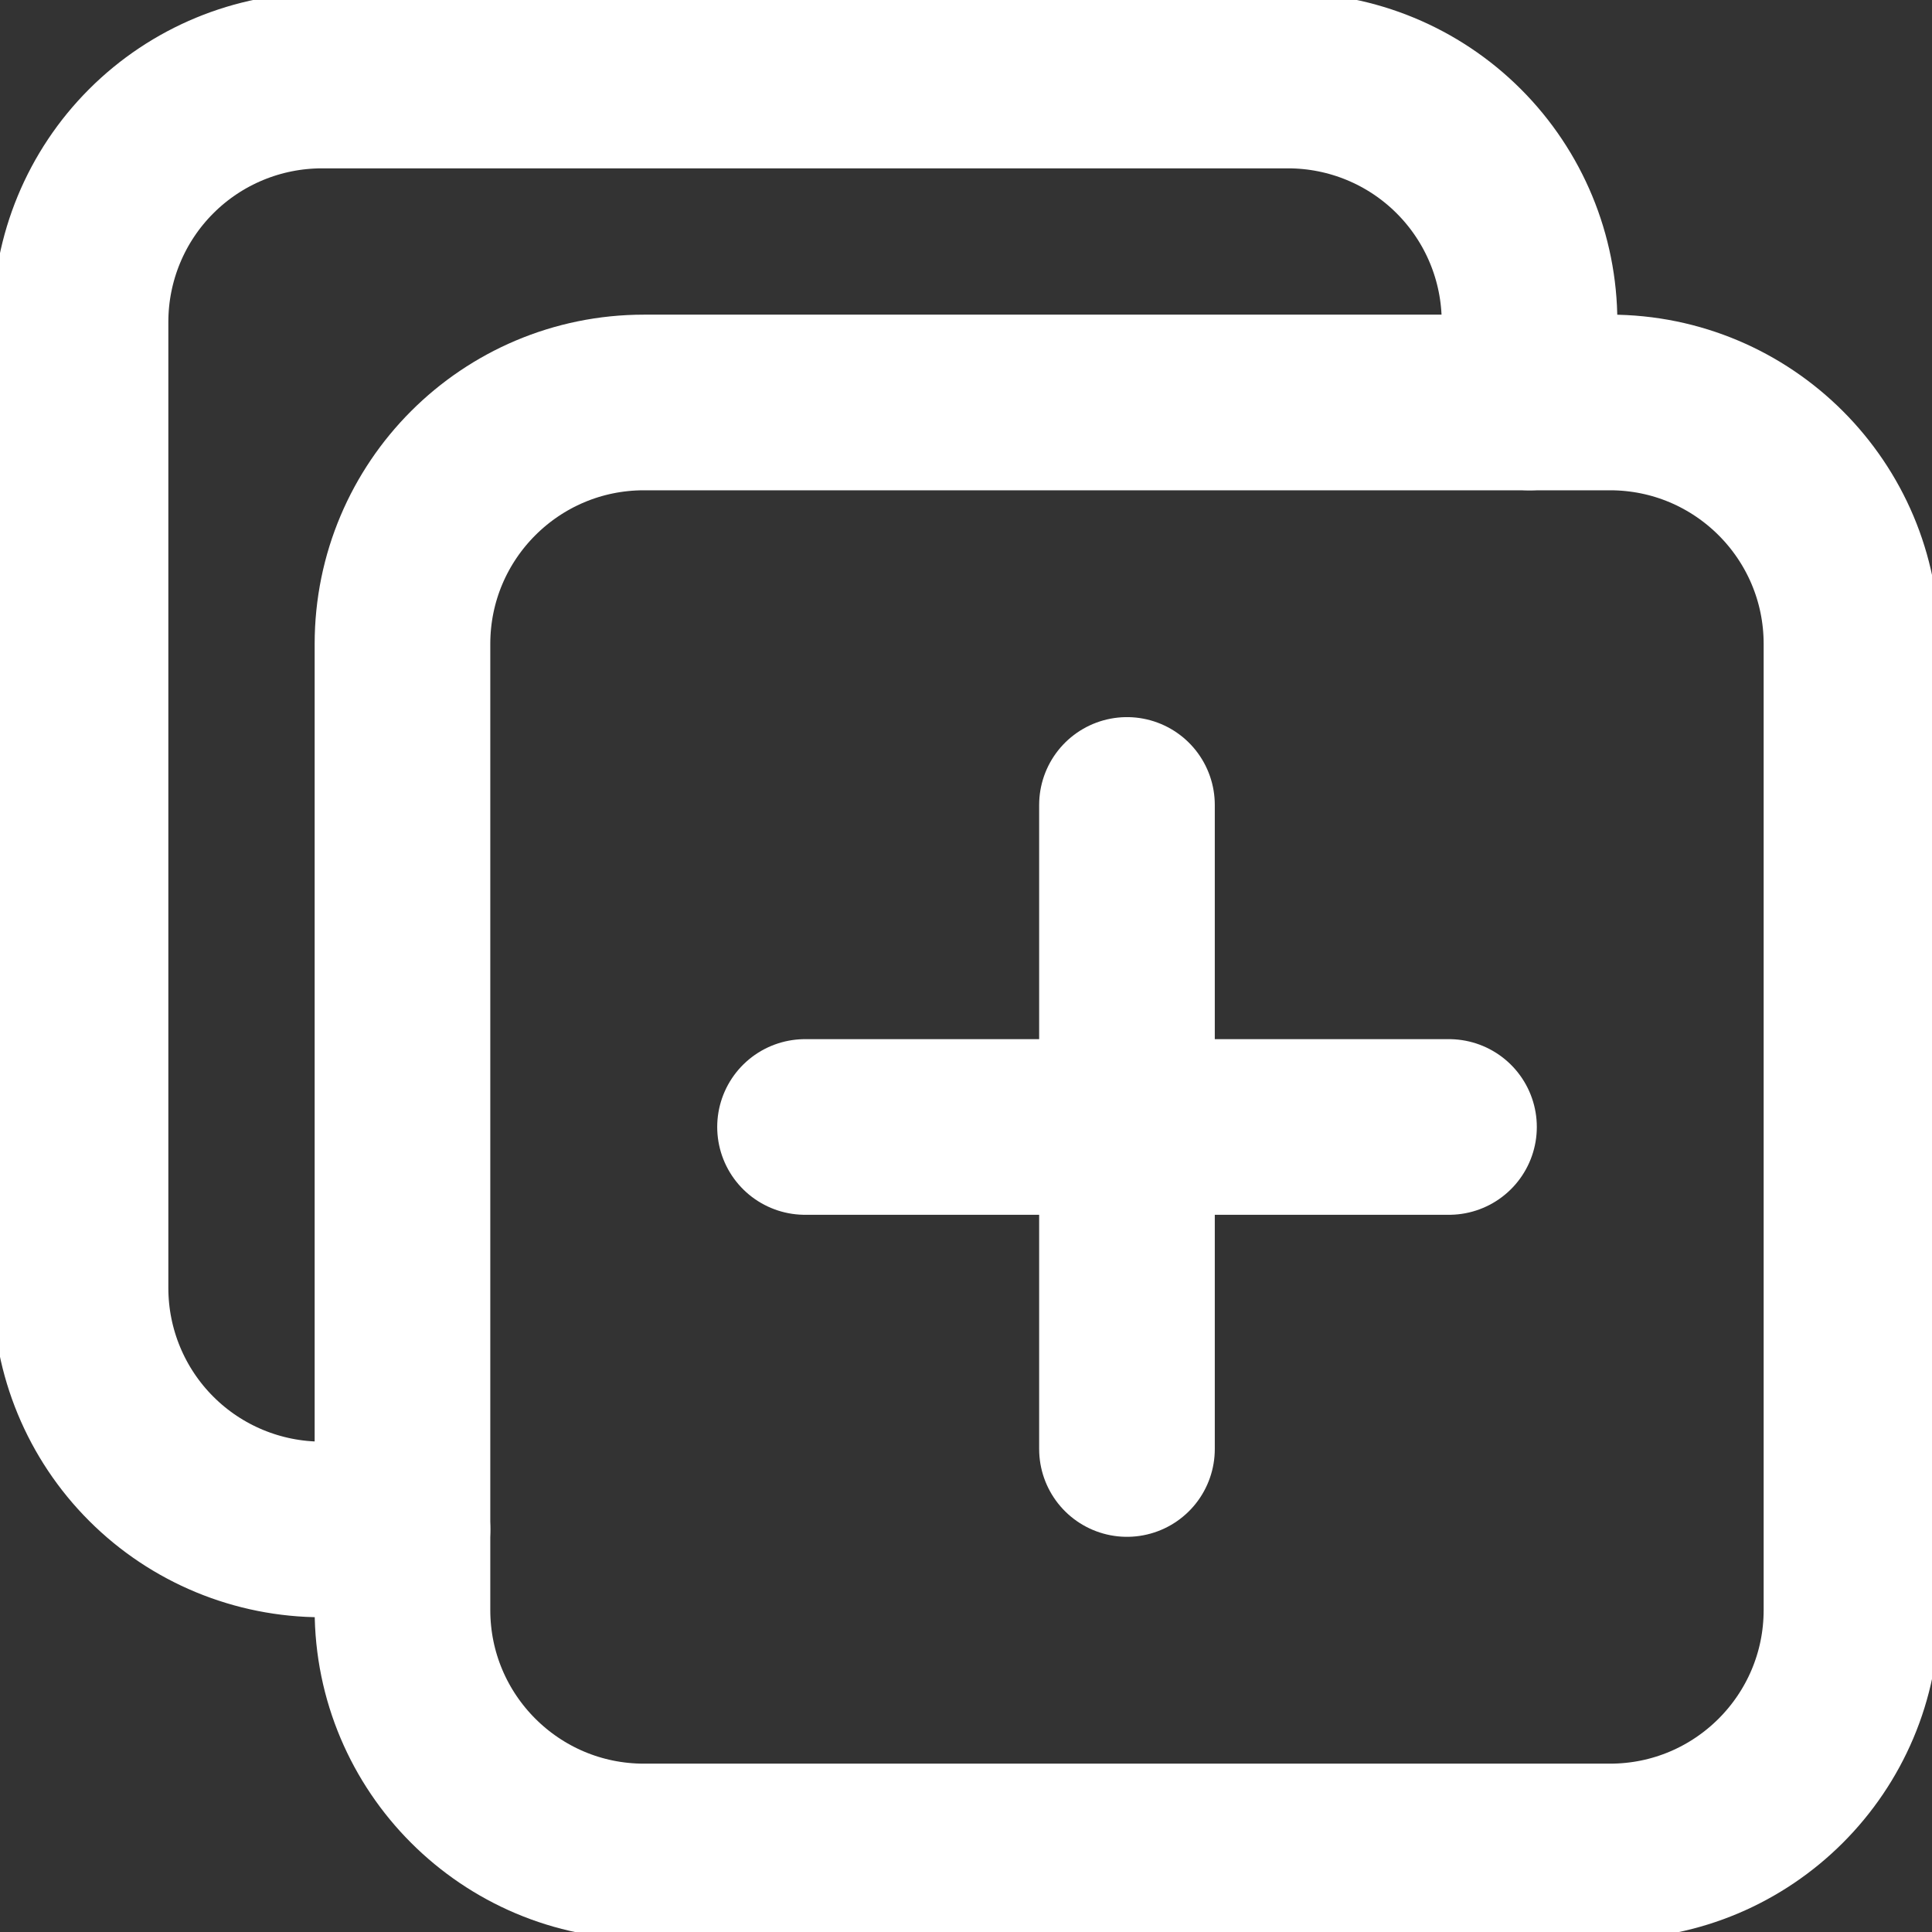
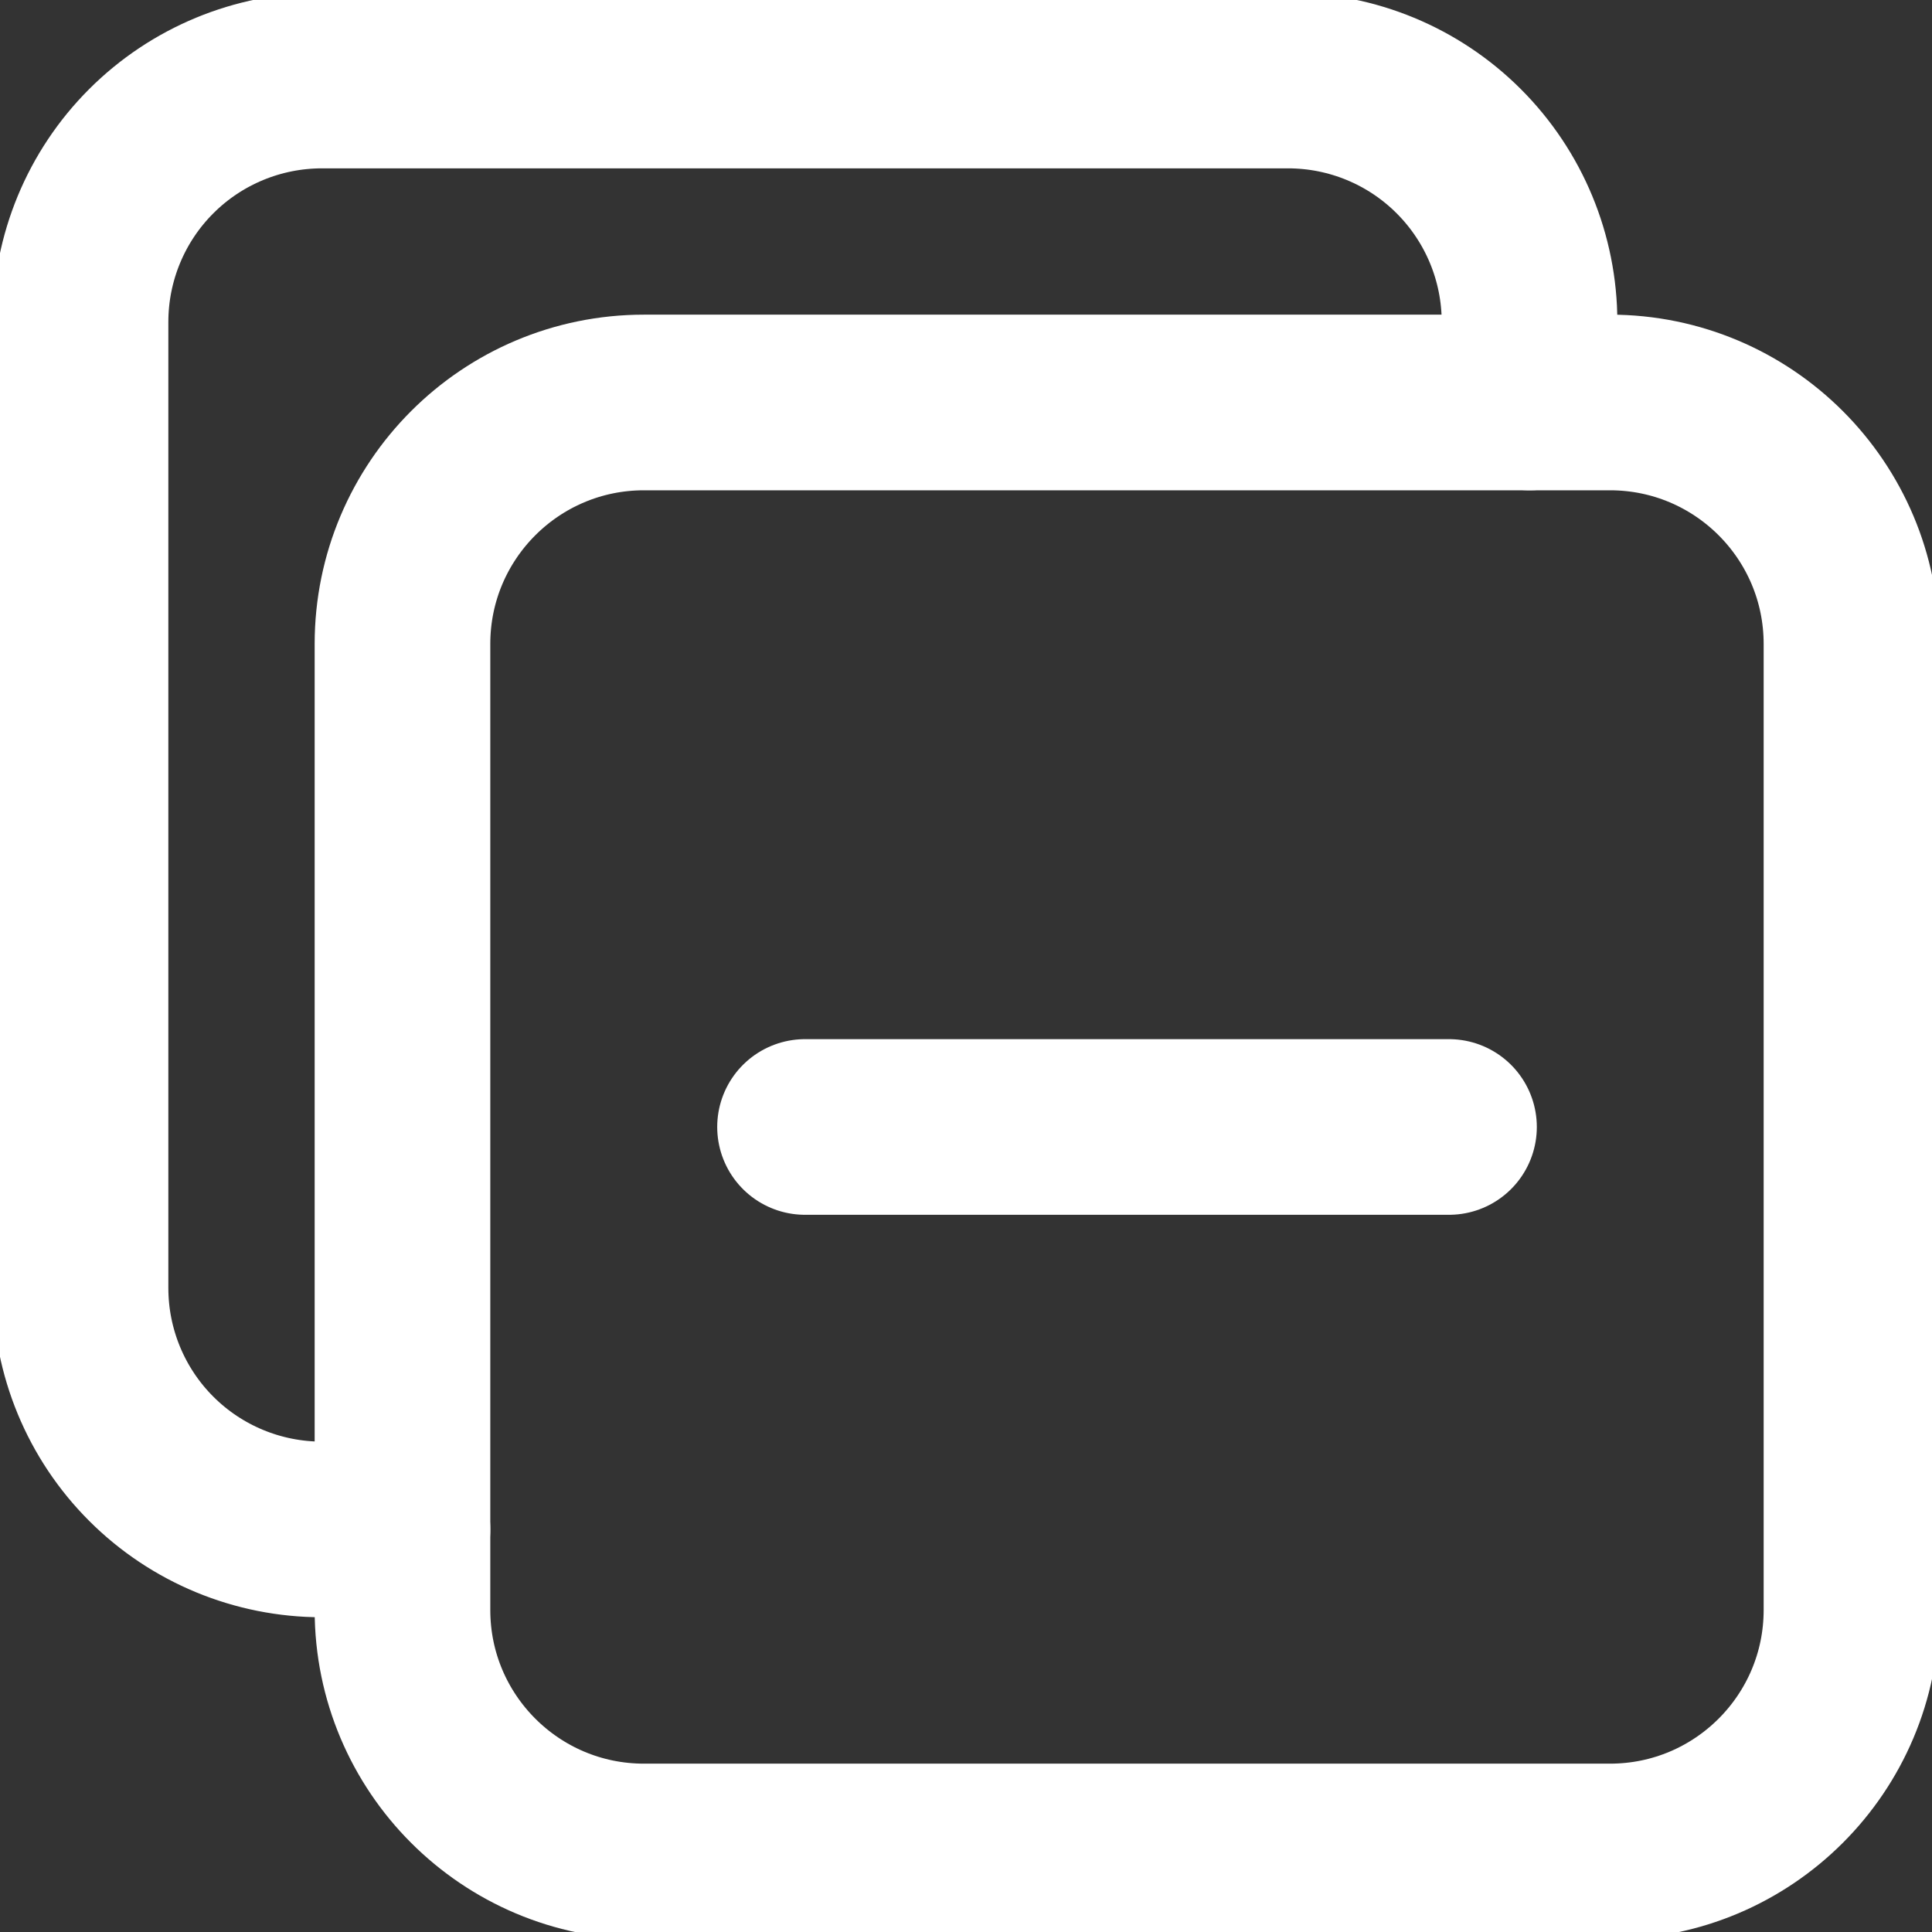
<svg xmlns="http://www.w3.org/2000/svg" width="22" height="22" viewBox="0 0 22 22" fill="none">
  <rect x="0" y="0" width="22" height="22" fill="#333333" stroke="none" />
  <path d="M18.333 4.583H7.333C5.814 4.583 4.583 5.814 4.583 7.333V18.333C4.583 19.852 5.814 21.083 7.333 21.083H18.333C19.852 21.083 21.083 19.852 21.083 18.333V7.333C21.083 5.814 19.852 4.583 18.333 4.583Z" stroke="white" stroke-width="2" stroke-linecap="round" stroke-linejoin="round" />
  <path d="M17.417 4.583V3.667C17.417 2.937 17.127 2.238 16.611 1.722C16.095 1.206 15.396 0.917 14.667 0.917H3.667C2.937 0.917 2.238 1.206 1.722 1.722C1.206 2.238 0.917 2.937 0.917 3.667V14.666C0.917 15.396 1.206 16.095 1.722 16.611C2.238 17.127 2.937 17.416 3.667 17.416H4.583" stroke="white" stroke-width="2" stroke-linecap="round" stroke-linejoin="round" />
-   <path d="M12.833 9.166V16.5" stroke="white" stroke-width="2" stroke-linecap="round" stroke-linejoin="round" />
  <path d="M16.5 12.833H9.167" stroke="white" stroke-width="2" stroke-linecap="round" stroke-linejoin="round" />
</svg>